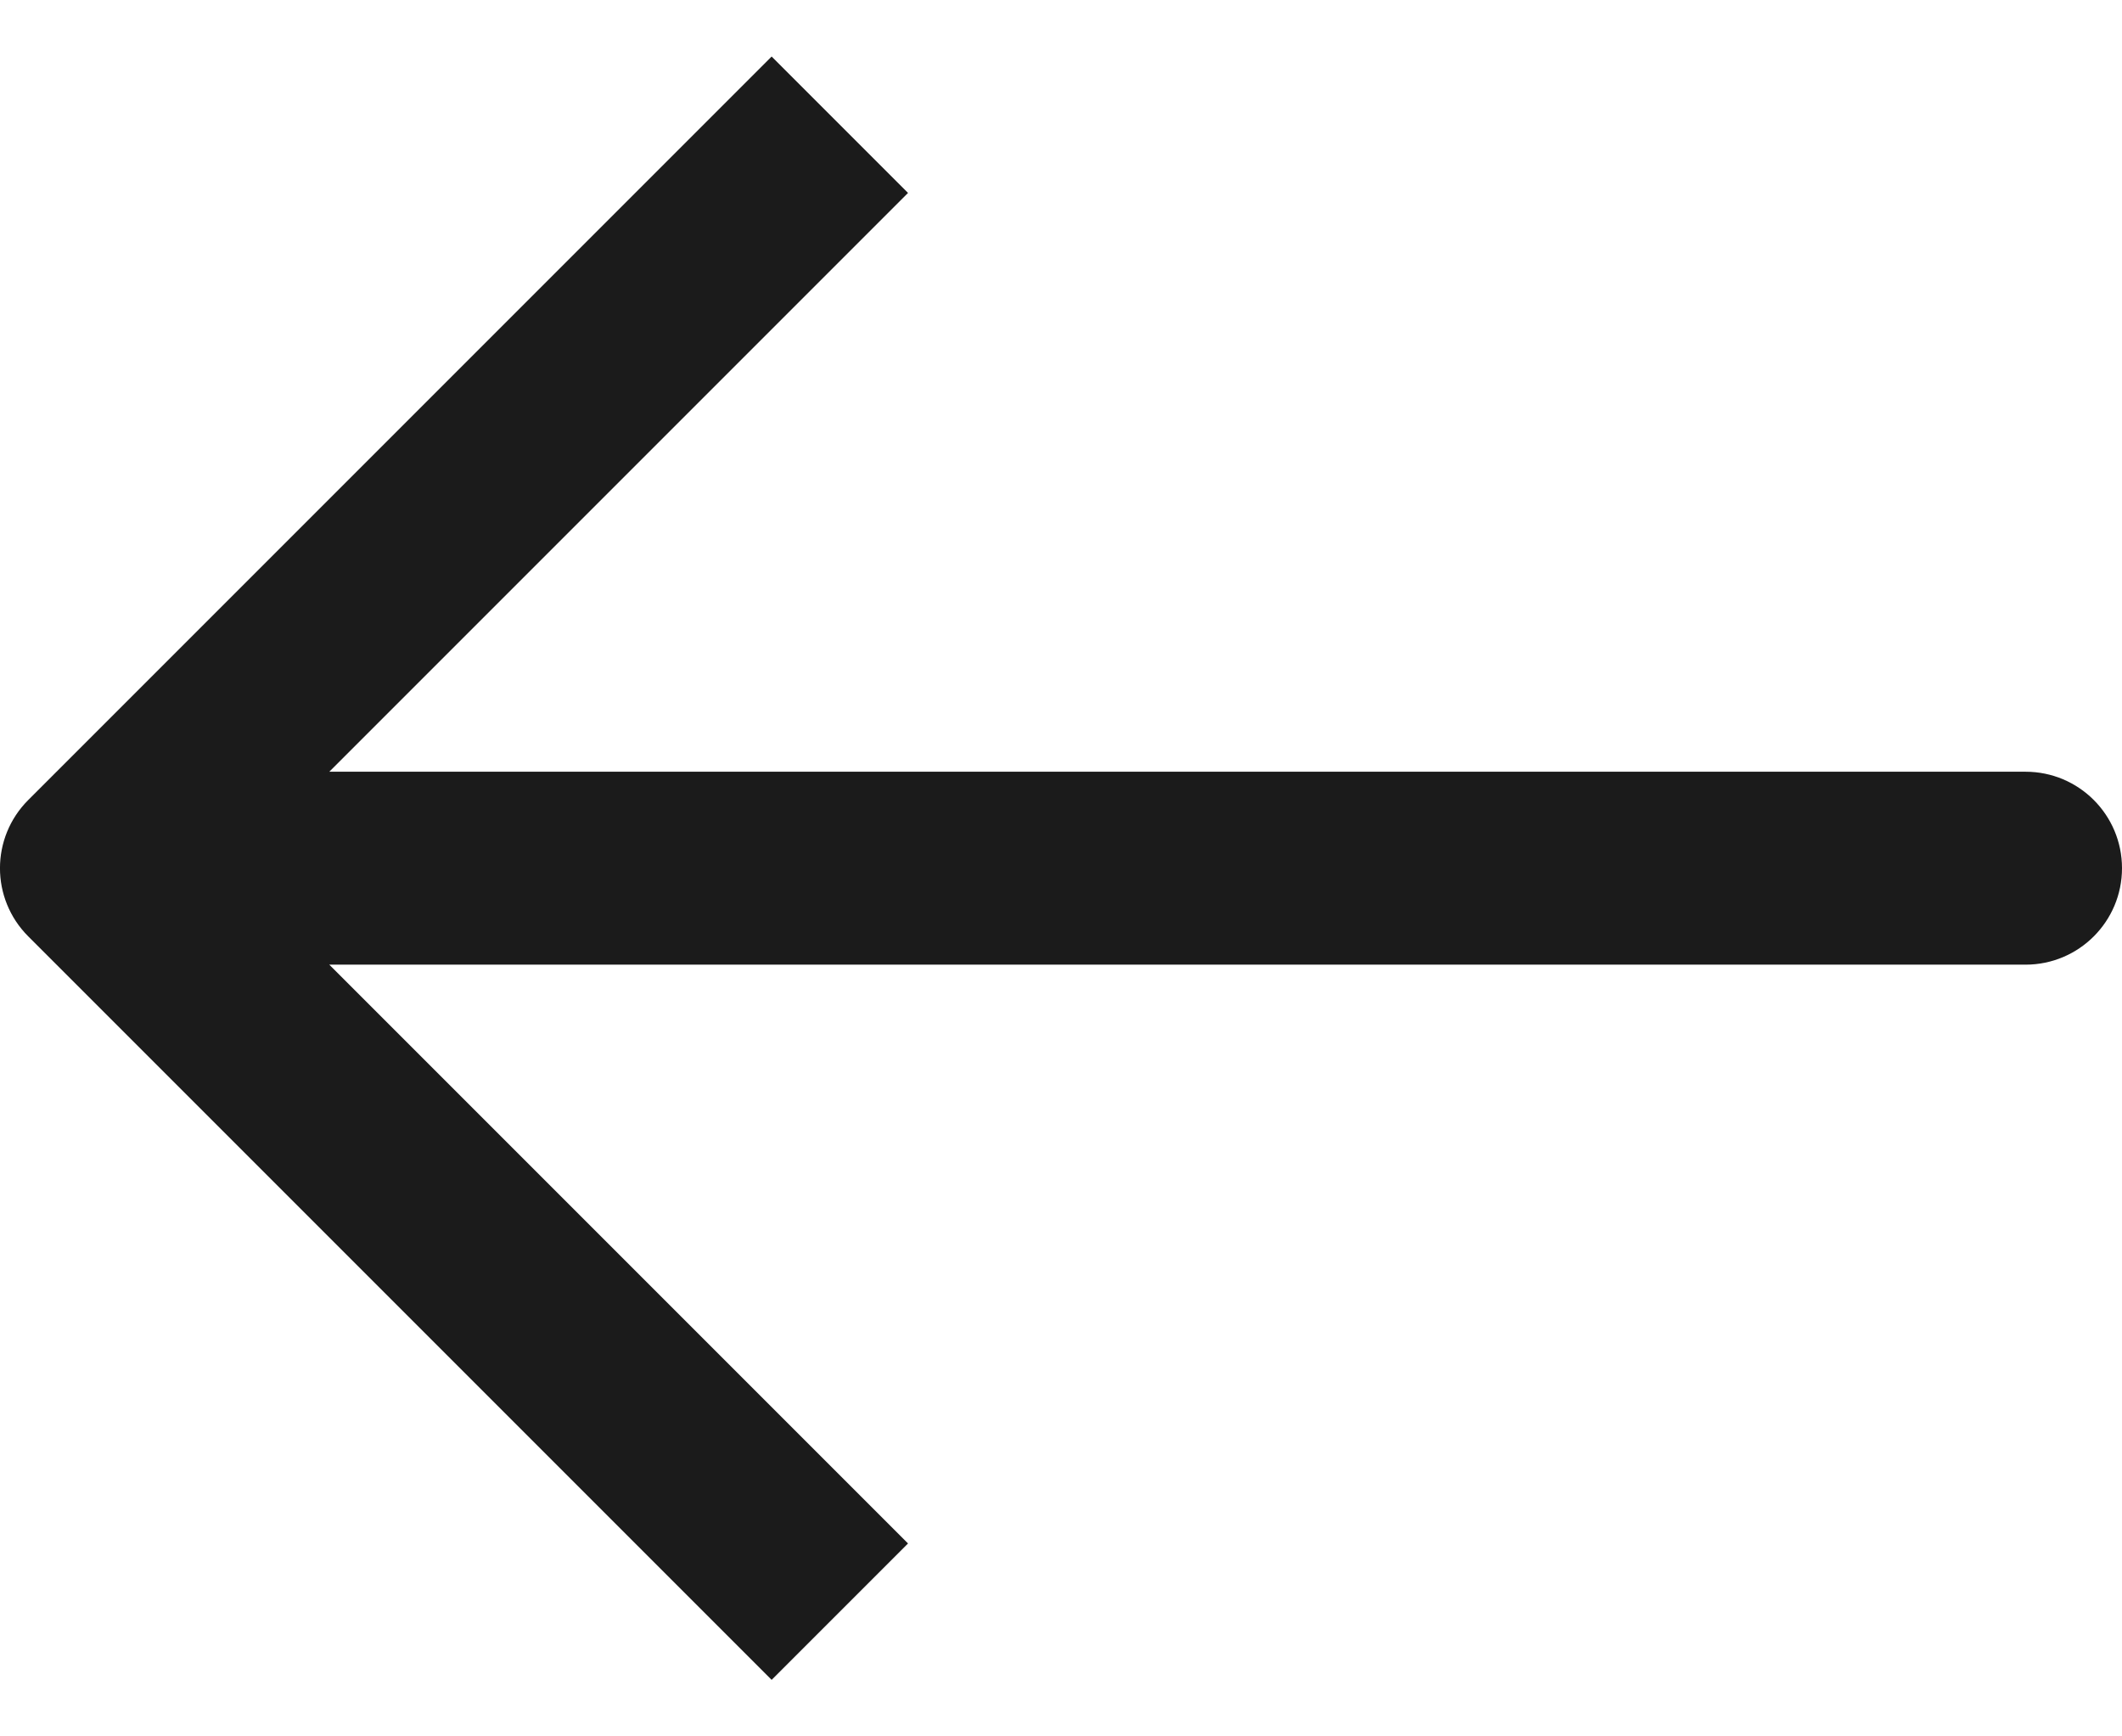
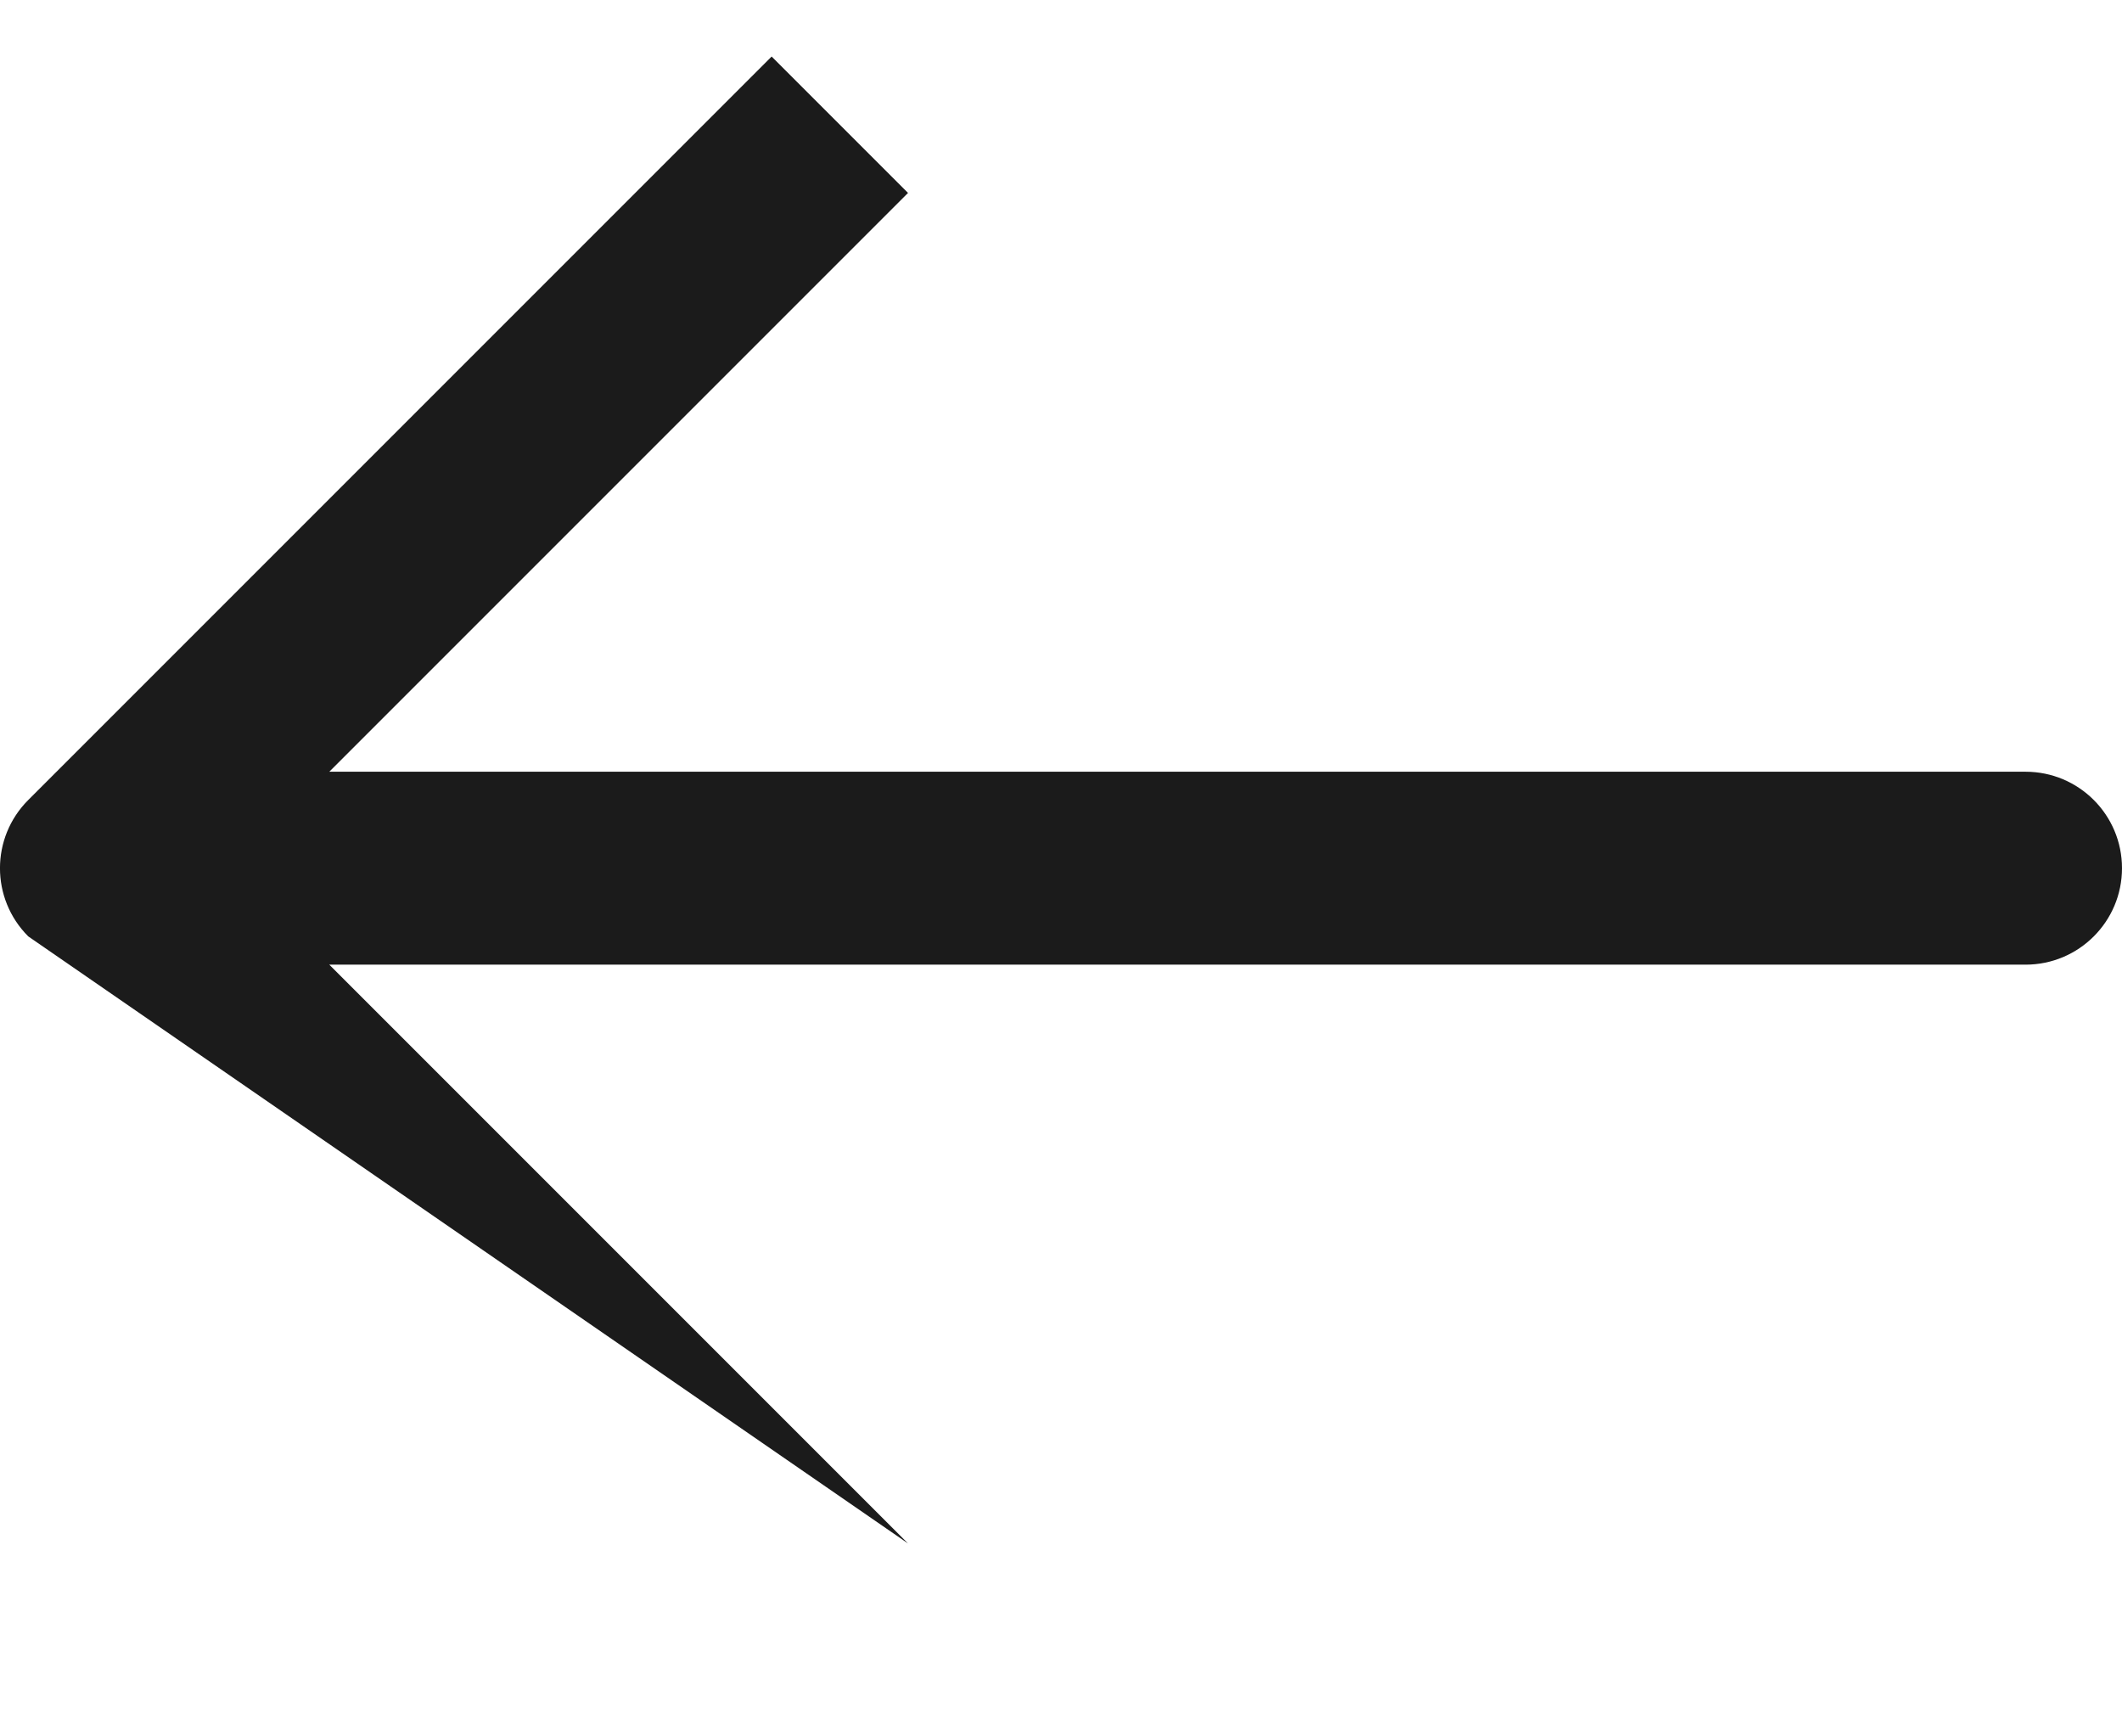
<svg xmlns="http://www.w3.org/2000/svg" width="22" height="18" viewBox="0 0 22 18" fill="none">
-   <path d="M0.293 8.293L8 0.586L8.707 1.293L9.414 2L3.414 8H21C21.553 8 22 8.448 22 9C22 9.552 21.553 10 21 10H3.414L9.414 16L8 17.414L0.293 9.707C-0.098 9.316 -0.098 8.684 0.293 8.293Z" fill="#1B1B1B" />
+   <path d="M0.293 8.293L8 0.586L8.707 1.293L9.414 2L3.414 8H21C21.553 8 22 8.448 22 9C22 9.552 21.553 10 21 10H3.414L9.414 16L0.293 9.707C-0.098 9.316 -0.098 8.684 0.293 8.293Z" fill="#1B1B1B" />
</svg>